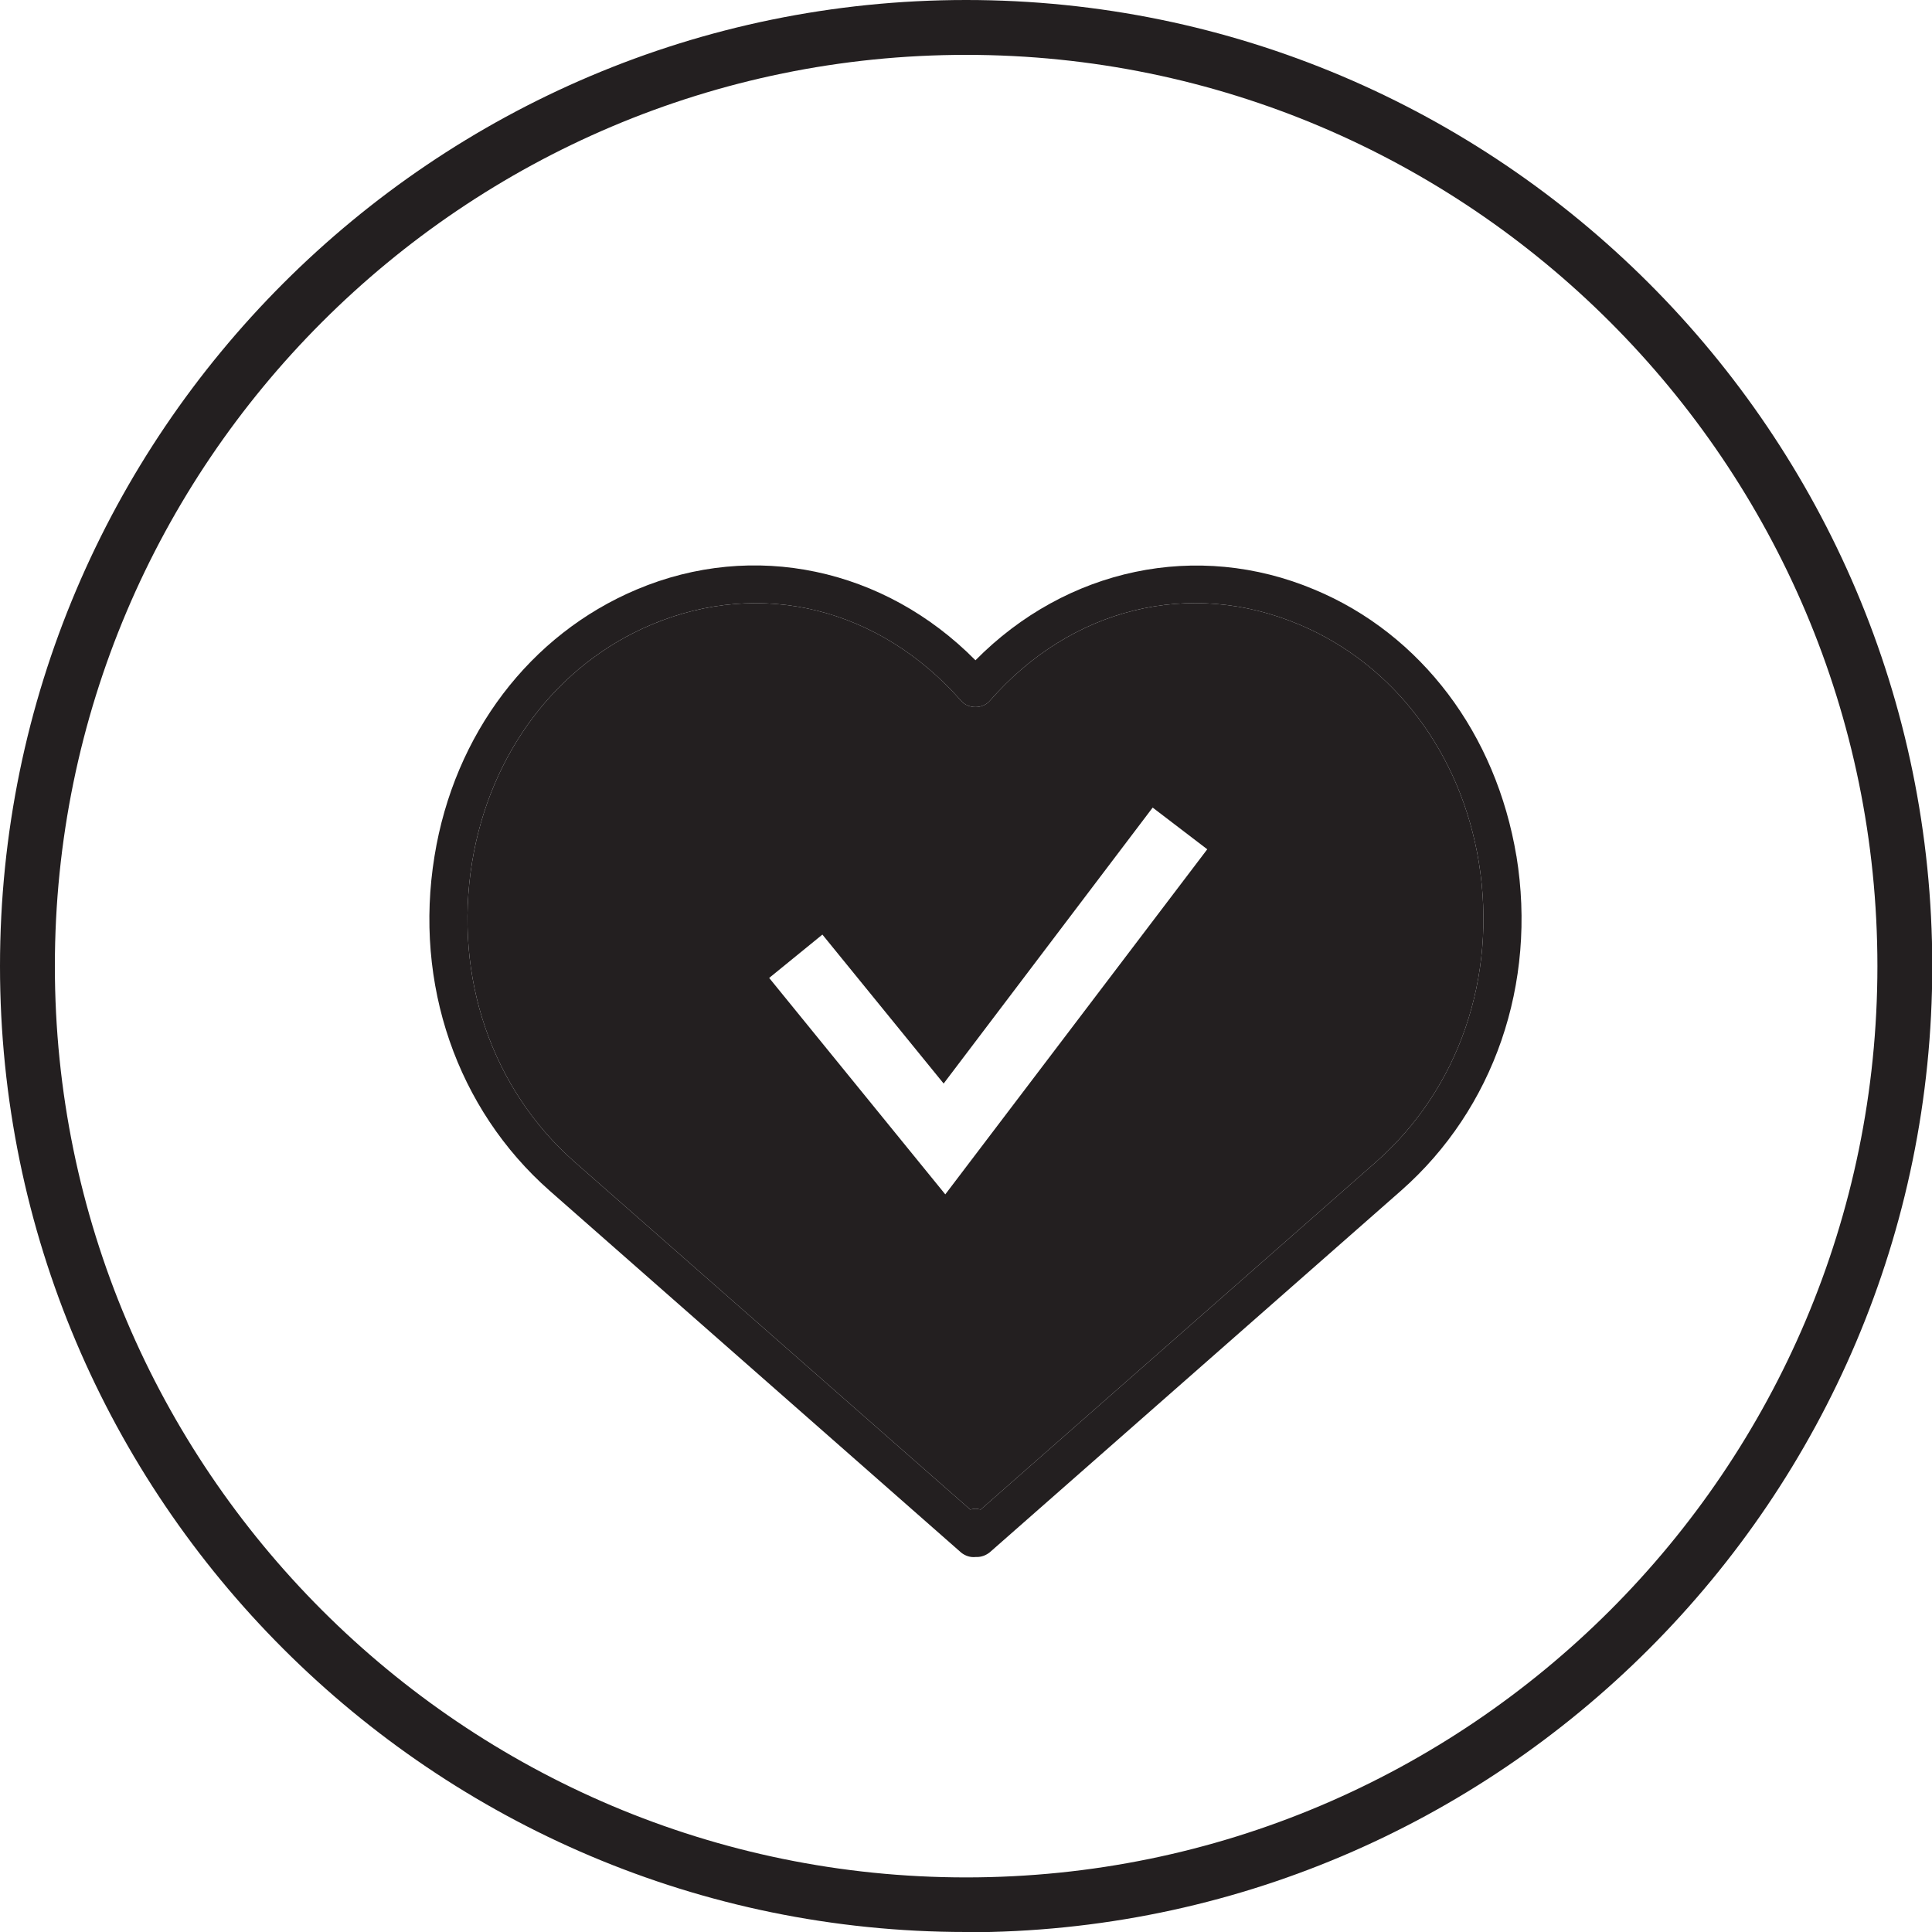
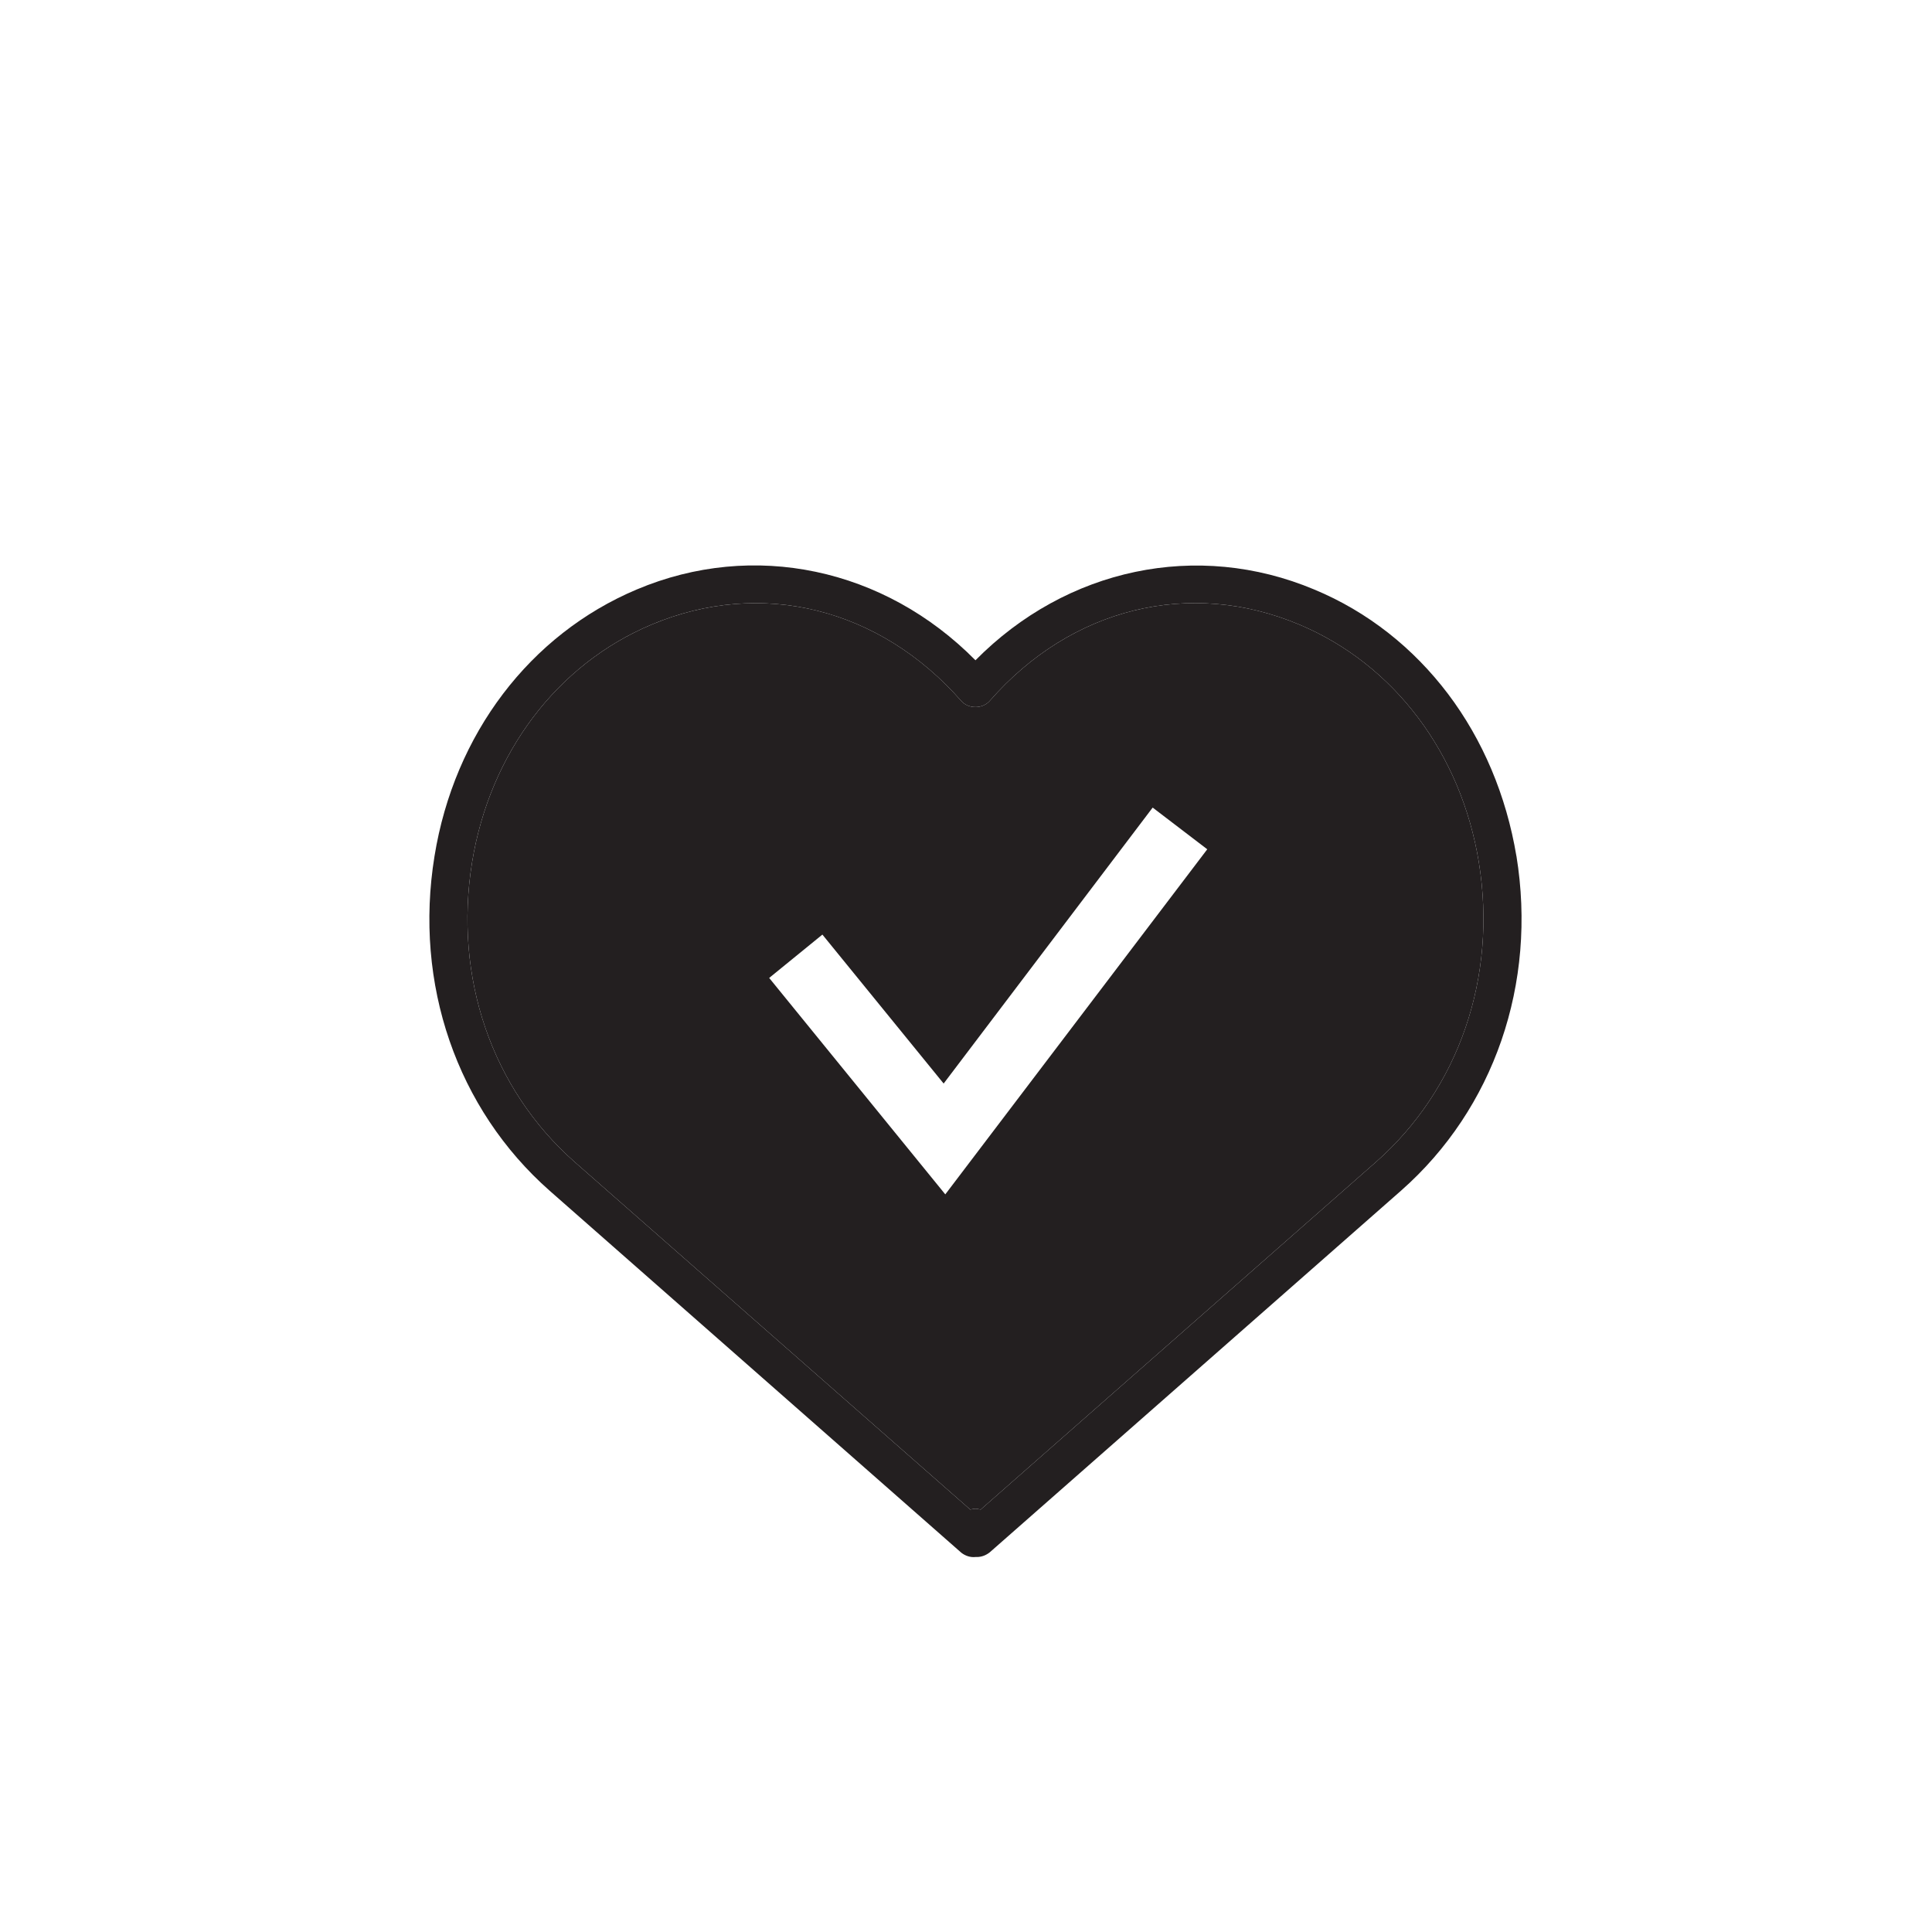
<svg xmlns="http://www.w3.org/2000/svg" id="Layer_2" viewBox="0 0 70.43 70.43">
  <defs>
    <style>.cls-1{fill:#231f20;stroke-width:0px;}</style>
  </defs>
  <g id="Layer_2-2">
    <path class="cls-1" d="m55.28,31.21c-.37-2.22-1.23-4.24-2.49-5.91-1.27-1.68-2.93-3-4.88-3.81-4.26-1.79-9.03-.78-12.35,2.58-3.32-3.36-8.09-4.38-12.35-2.58-3.89,1.64-6.65,5.27-7.37,9.72-.76,4.66.82,9.22,4.2,12.2l15,13.19c.15.12.34.18.52.16.02,0,.03,0,.05,0,.17,0,.33-.06.47-.17l15-13.19c3.38-2.98,4.96-7.54,4.2-12.2Zm-5.12,11.15l-14.41,12.67c-.07-.01-.12-.03-.19-.03s-.13.02-.19.03l-14.42-12.67c-3.02-2.66-4.42-6.74-3.74-10.93.65-3.97,3.09-7.21,6.54-8.66,3.99-1.68,8.31-.61,11.29,2.78.26.3.78.3,1.04,0,2.97-3.4,7.3-4.46,11.29-2.78,3.45,1.45,5.89,4.69,6.54,8.66.68,4.19-.73,8.27-3.75,10.93Z" />
    <path class="cls-1" d="m53.91,31.43c-.65-3.97-3.09-7.21-6.54-8.66-3.99-1.68-8.32-.62-11.29,2.78-.26.3-.78.3-1.04,0-2.98-3.39-7.3-4.46-11.29-2.78-3.45,1.45-5.89,4.69-6.54,8.66-.68,4.19.72,8.27,3.74,10.93l14.42,12.67c.06-.01.12-.03.19-.03s.12.02.19.03l14.41-12.67c3.02-2.66,4.43-6.74,3.75-10.93Zm-19.45,12.11l-6.42-7.89,1.94-1.58,4.42,5.43,7.62-10.06,1.99,1.52-9.55,12.58Z" />
-     <path class="cls-1" d="m35.22,70.43C15.8,70.43,0,54.64,0,35.22S15.8,0,35.22,0s35.22,15.8,35.22,35.22-15.8,35.22-35.22,35.22Zm0-68.43C16.9,2,2,16.9,2,35.22s14.9,33.22,33.22,33.22,33.22-14.9,33.22-33.22S53.53,2,35.22,2Z" />
  </g>
</svg>